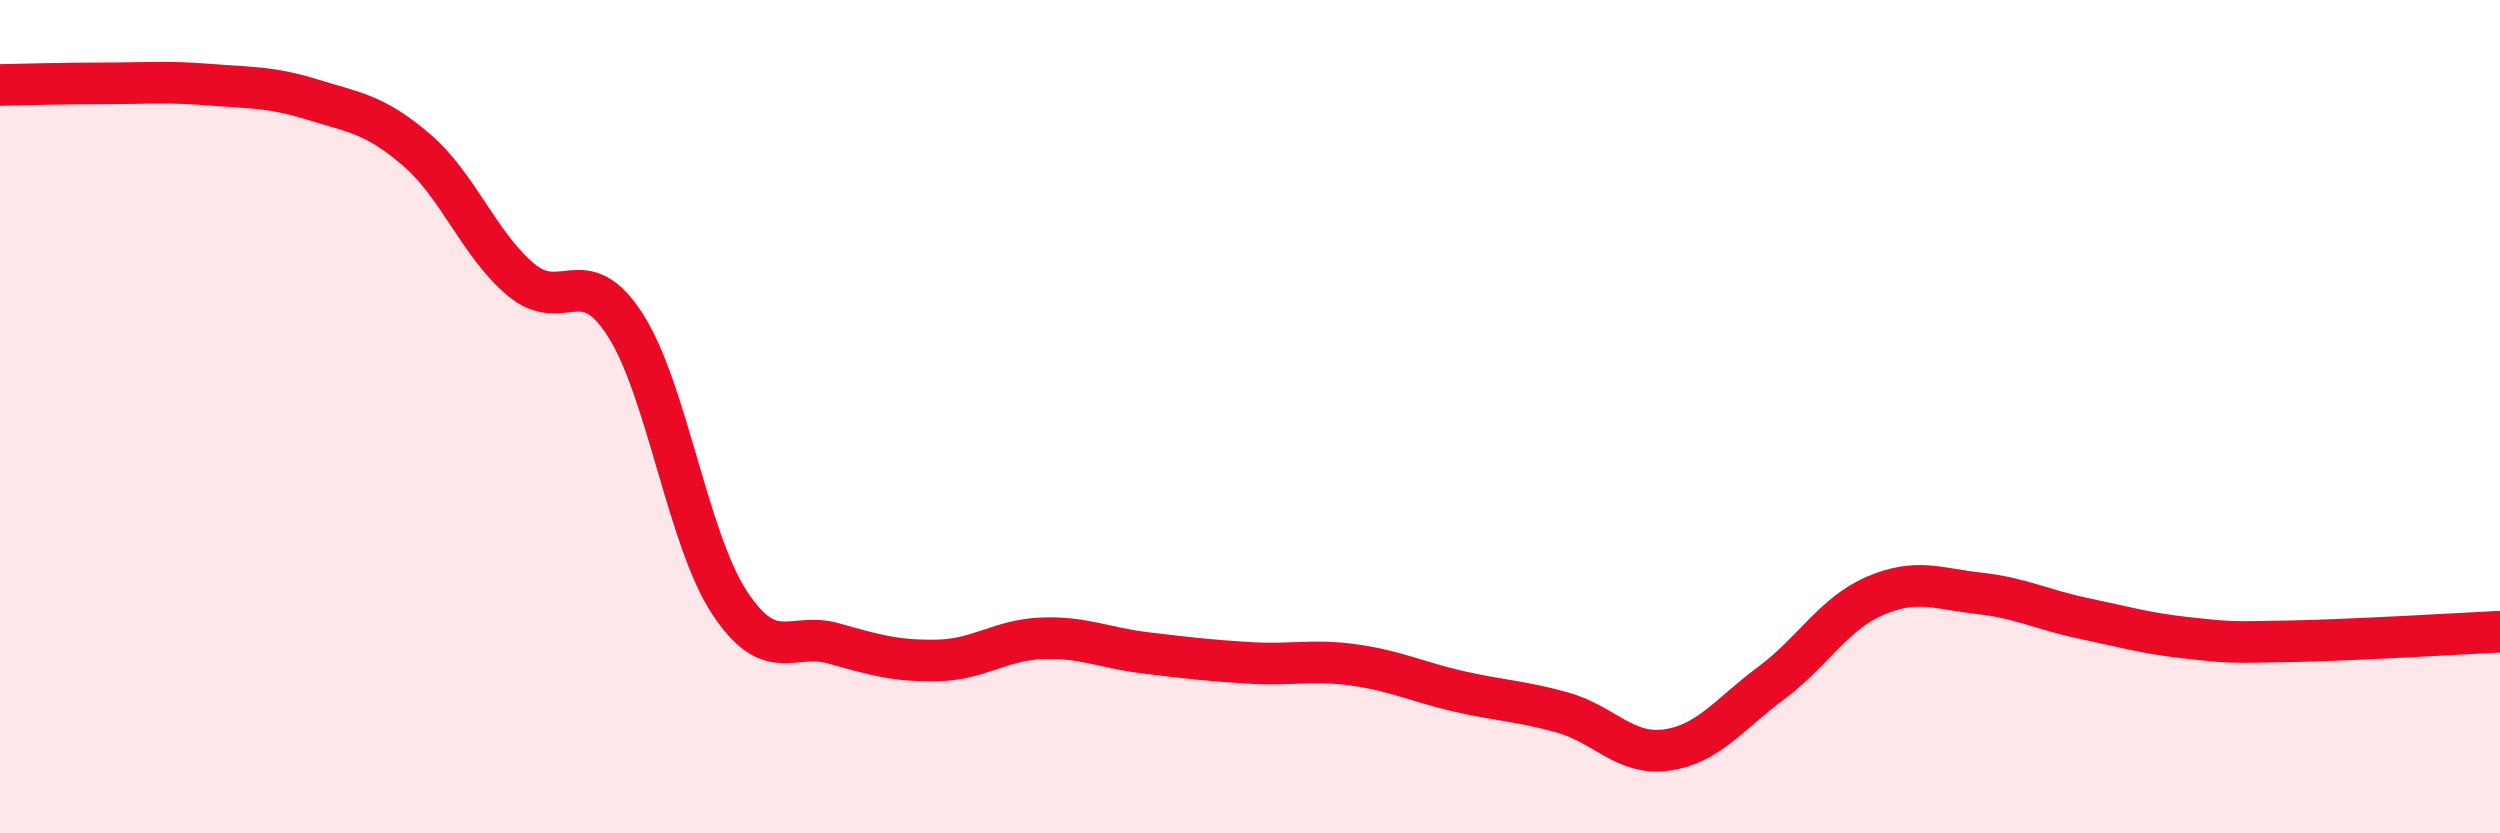
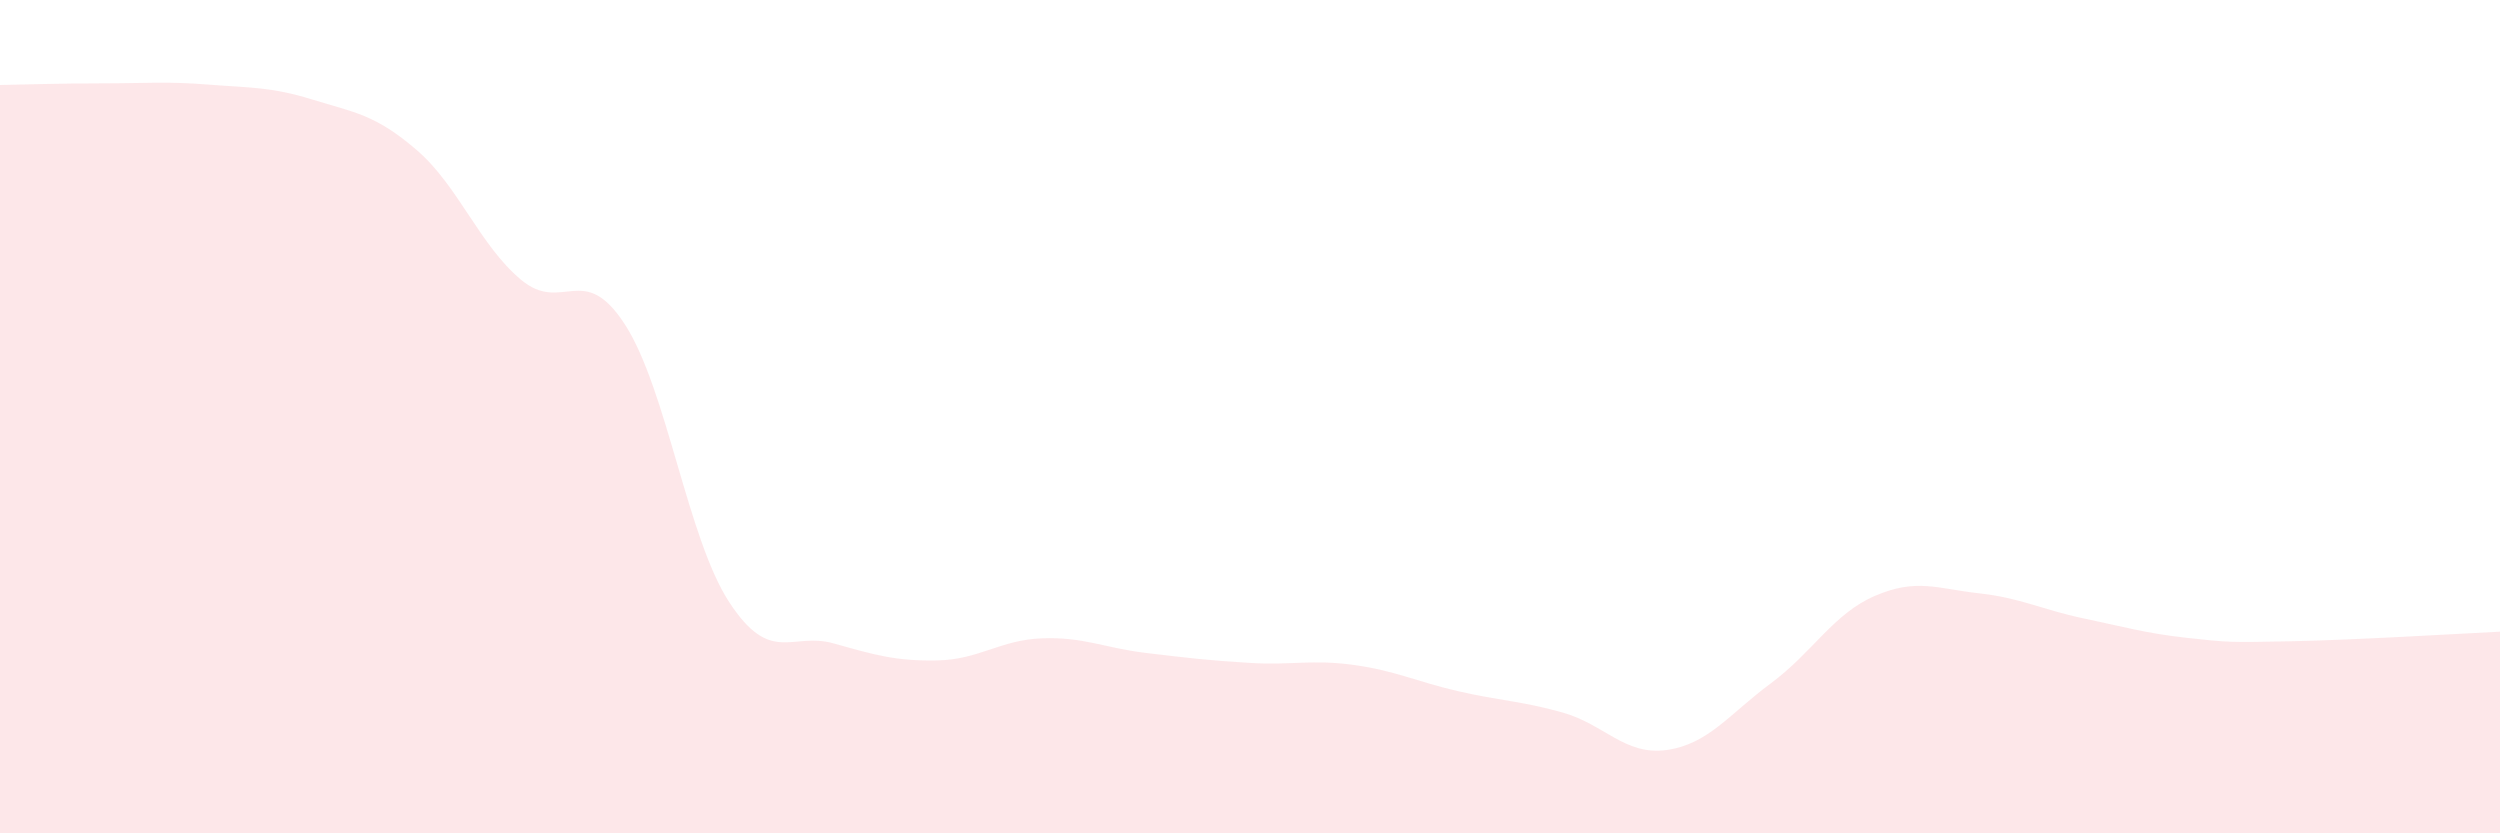
<svg xmlns="http://www.w3.org/2000/svg" width="60" height="20" viewBox="0 0 60 20">
  <path d="M 0,2.04 C 0.5,2.03 1.5,2 2.5,2 C 3.5,2 4,1.95 5,2.03 C 6,2.11 6.5,2.08 7.5,2.39 C 8.5,2.7 9,2.74 10,3.6 C 11,4.46 11.5,5.87 12.5,6.71 C 13.5,7.55 14,6.24 15,7.79 C 16,9.34 16.5,12.92 17.5,14.45 C 18.5,15.98 19,15.16 20,15.44 C 21,15.72 21.5,15.87 22.5,15.85 C 23.5,15.83 24,15.36 25,15.32 C 26,15.28 26.5,15.55 27.5,15.67 C 28.5,15.79 29,15.85 30,15.91 C 31,15.97 31.5,15.82 32.5,15.96 C 33.5,16.1 34,16.36 35,16.59 C 36,16.82 36.5,16.82 37.5,17.1 C 38.5,17.38 39,18.14 40,18 C 41,17.86 41.5,17.14 42.5,16.4 C 43.5,15.66 44,14.73 45,14.3 C 46,13.87 46.5,14.13 47.5,14.24 C 48.5,14.35 49,14.63 50,14.84 C 51,15.05 51.5,15.2 52.5,15.31 C 53.5,15.42 53.5,15.42 55,15.39 C 56.5,15.36 59,15.21 60,15.16L60 20L0 20Z" fill="#EB0A25" opacity="0.1" stroke-linecap="round" stroke-linejoin="round" />
-   <path d="M 0,2.04 C 0.5,2.03 1.5,2 2.5,2 C 3.5,2 4,1.95 5,2.03 C 6,2.11 6.5,2.08 7.5,2.39 C 8.5,2.7 9,2.74 10,3.6 C 11,4.46 11.5,5.87 12.5,6.71 C 13.5,7.55 14,6.24 15,7.79 C 16,9.34 16.5,12.92 17.5,14.45 C 18.5,15.98 19,15.16 20,15.44 C 21,15.72 21.5,15.87 22.5,15.85 C 23.5,15.83 24,15.36 25,15.32 C 26,15.28 26.5,15.55 27.5,15.67 C 28.5,15.79 29,15.85 30,15.91 C 31,15.97 31.5,15.82 32.5,15.96 C 33.5,16.1 34,16.36 35,16.59 C 36,16.82 36.5,16.82 37.5,17.1 C 38.5,17.38 39,18.14 40,18 C 41,17.86 41.5,17.14 42.5,16.4 C 43.5,15.66 44,14.73 45,14.3 C 46,13.87 46.5,14.13 47.5,14.24 C 48.5,14.35 49,14.63 50,14.84 C 51,15.05 51.5,15.2 52.5,15.31 C 53.5,15.42 53.5,15.42 55,15.39 C 56.5,15.36 59,15.21 60,15.16" stroke="#EB0A25" stroke-width="1" fill="none" stroke-linecap="round" stroke-linejoin="round" />
</svg>